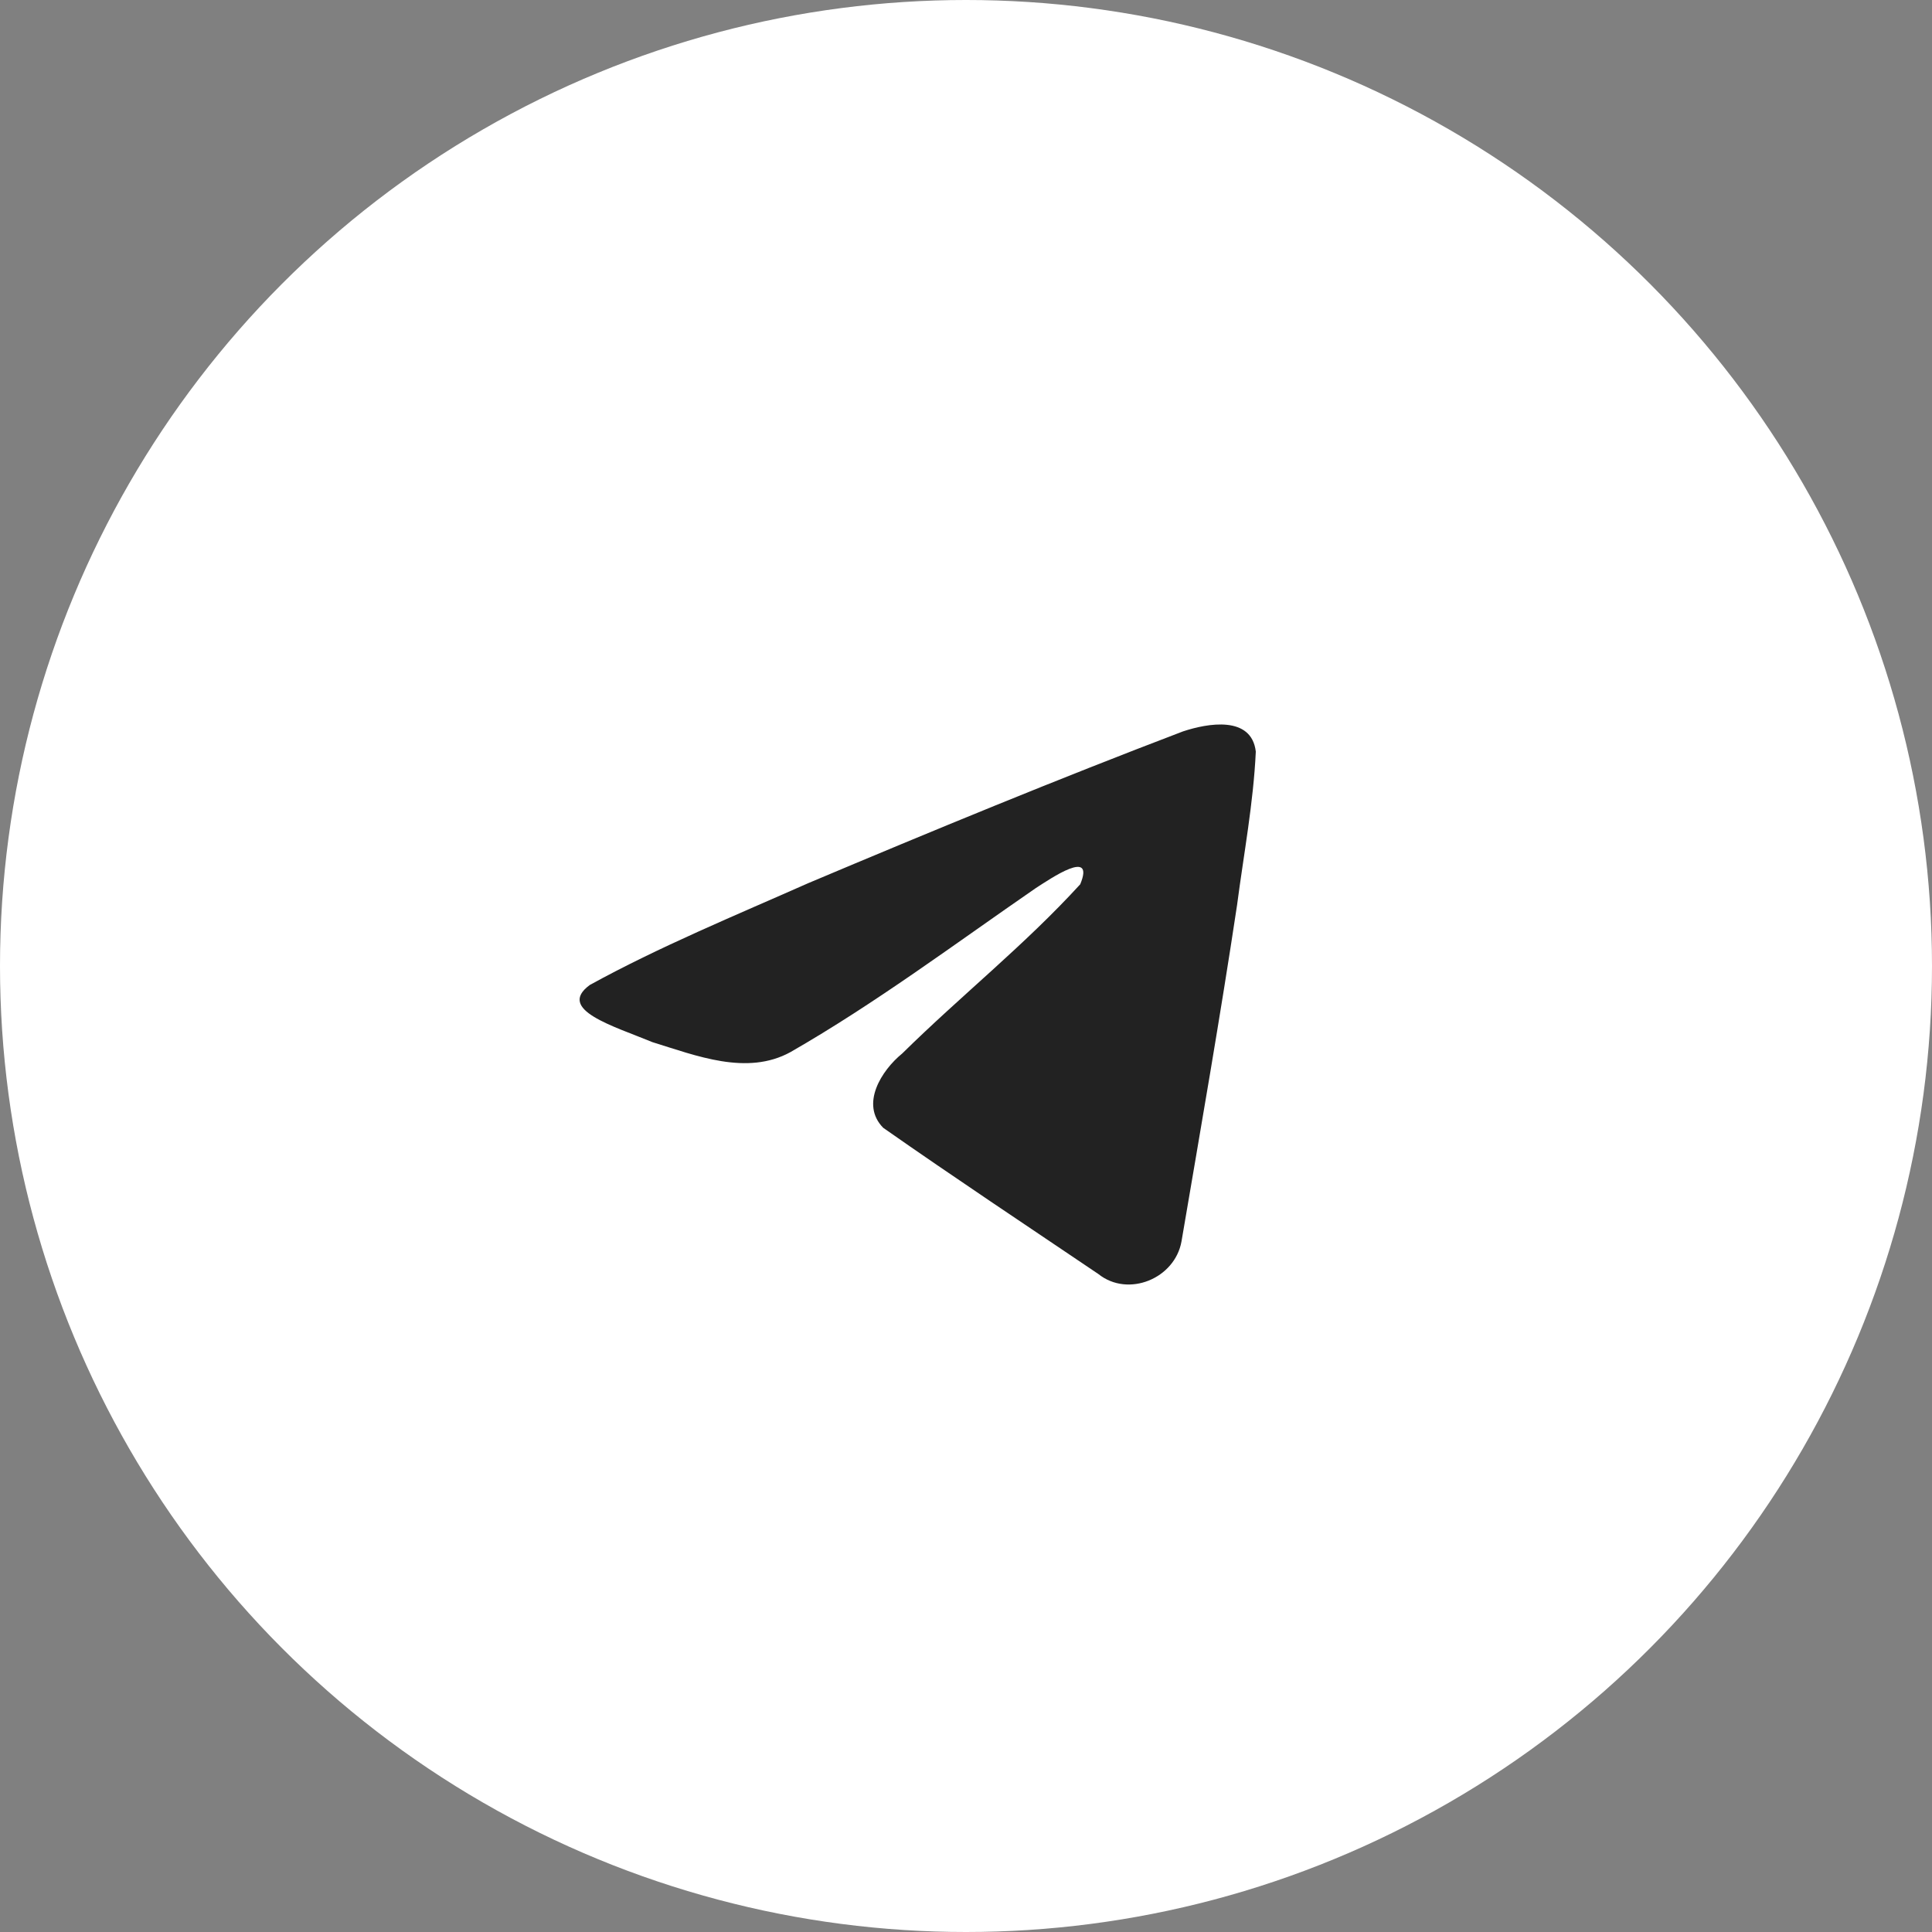
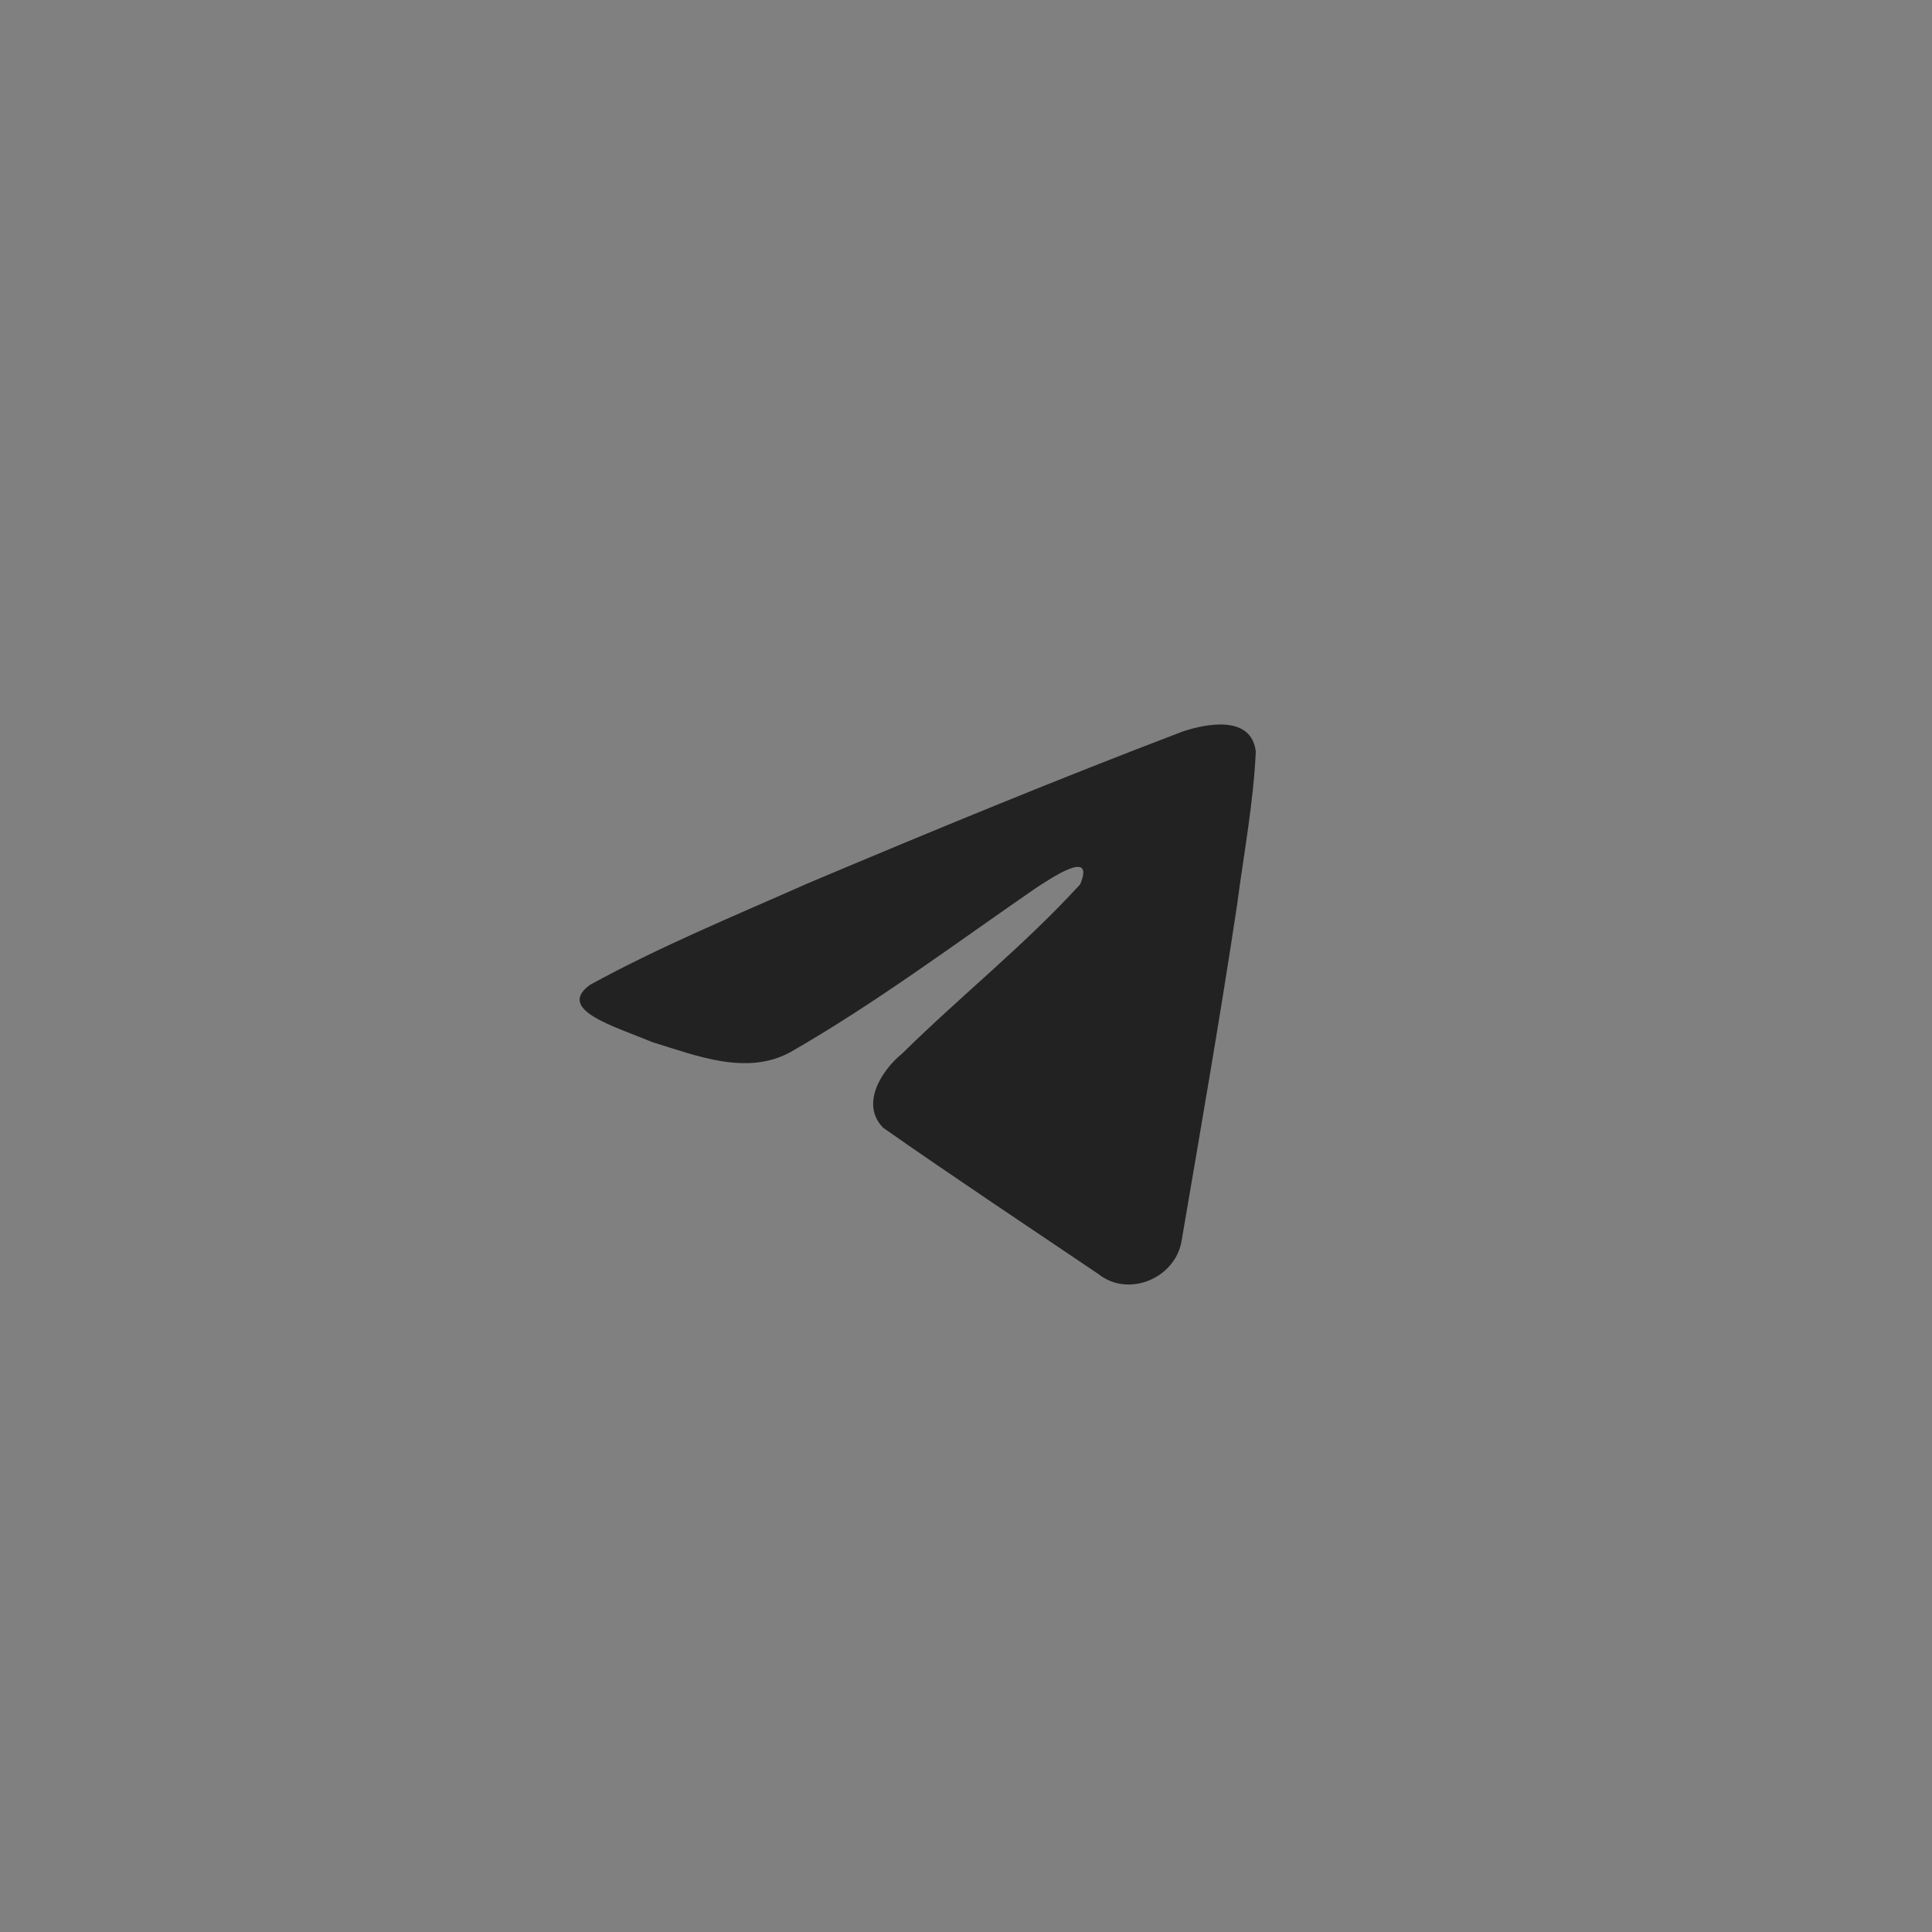
<svg xmlns="http://www.w3.org/2000/svg" width="40" height="40" viewBox="0 0 40 40" fill="none">
  <rect x="0" y="0" width="40" height="40" fill="#808080" stroke="none" />
-   <circle cx="20" cy="20" r="20" fill="white" />
  <path d="M12.211 20.393C13.644 19.604 15.242 18.946 16.736 18.284C19.306 17.2 21.886 16.135 24.492 15.143C25 14.974 25.911 14.809 26 15.561C25.951 16.624 25.75 17.682 25.612 18.739C25.262 21.064 24.857 23.382 24.462 25.7C24.326 26.472 23.358 26.871 22.74 26.377C21.253 25.373 19.754 24.378 18.286 23.35C17.805 22.861 18.251 22.16 18.68 21.811C19.905 20.604 21.204 19.578 22.365 18.308C22.678 17.552 21.753 18.19 21.448 18.385C19.771 19.541 18.135 20.767 16.367 21.782C15.464 22.279 14.412 21.855 13.509 21.577C12.7 21.242 11.514 20.904 12.211 20.393L12.211 20.393Z" fill="#222222" />
</svg>